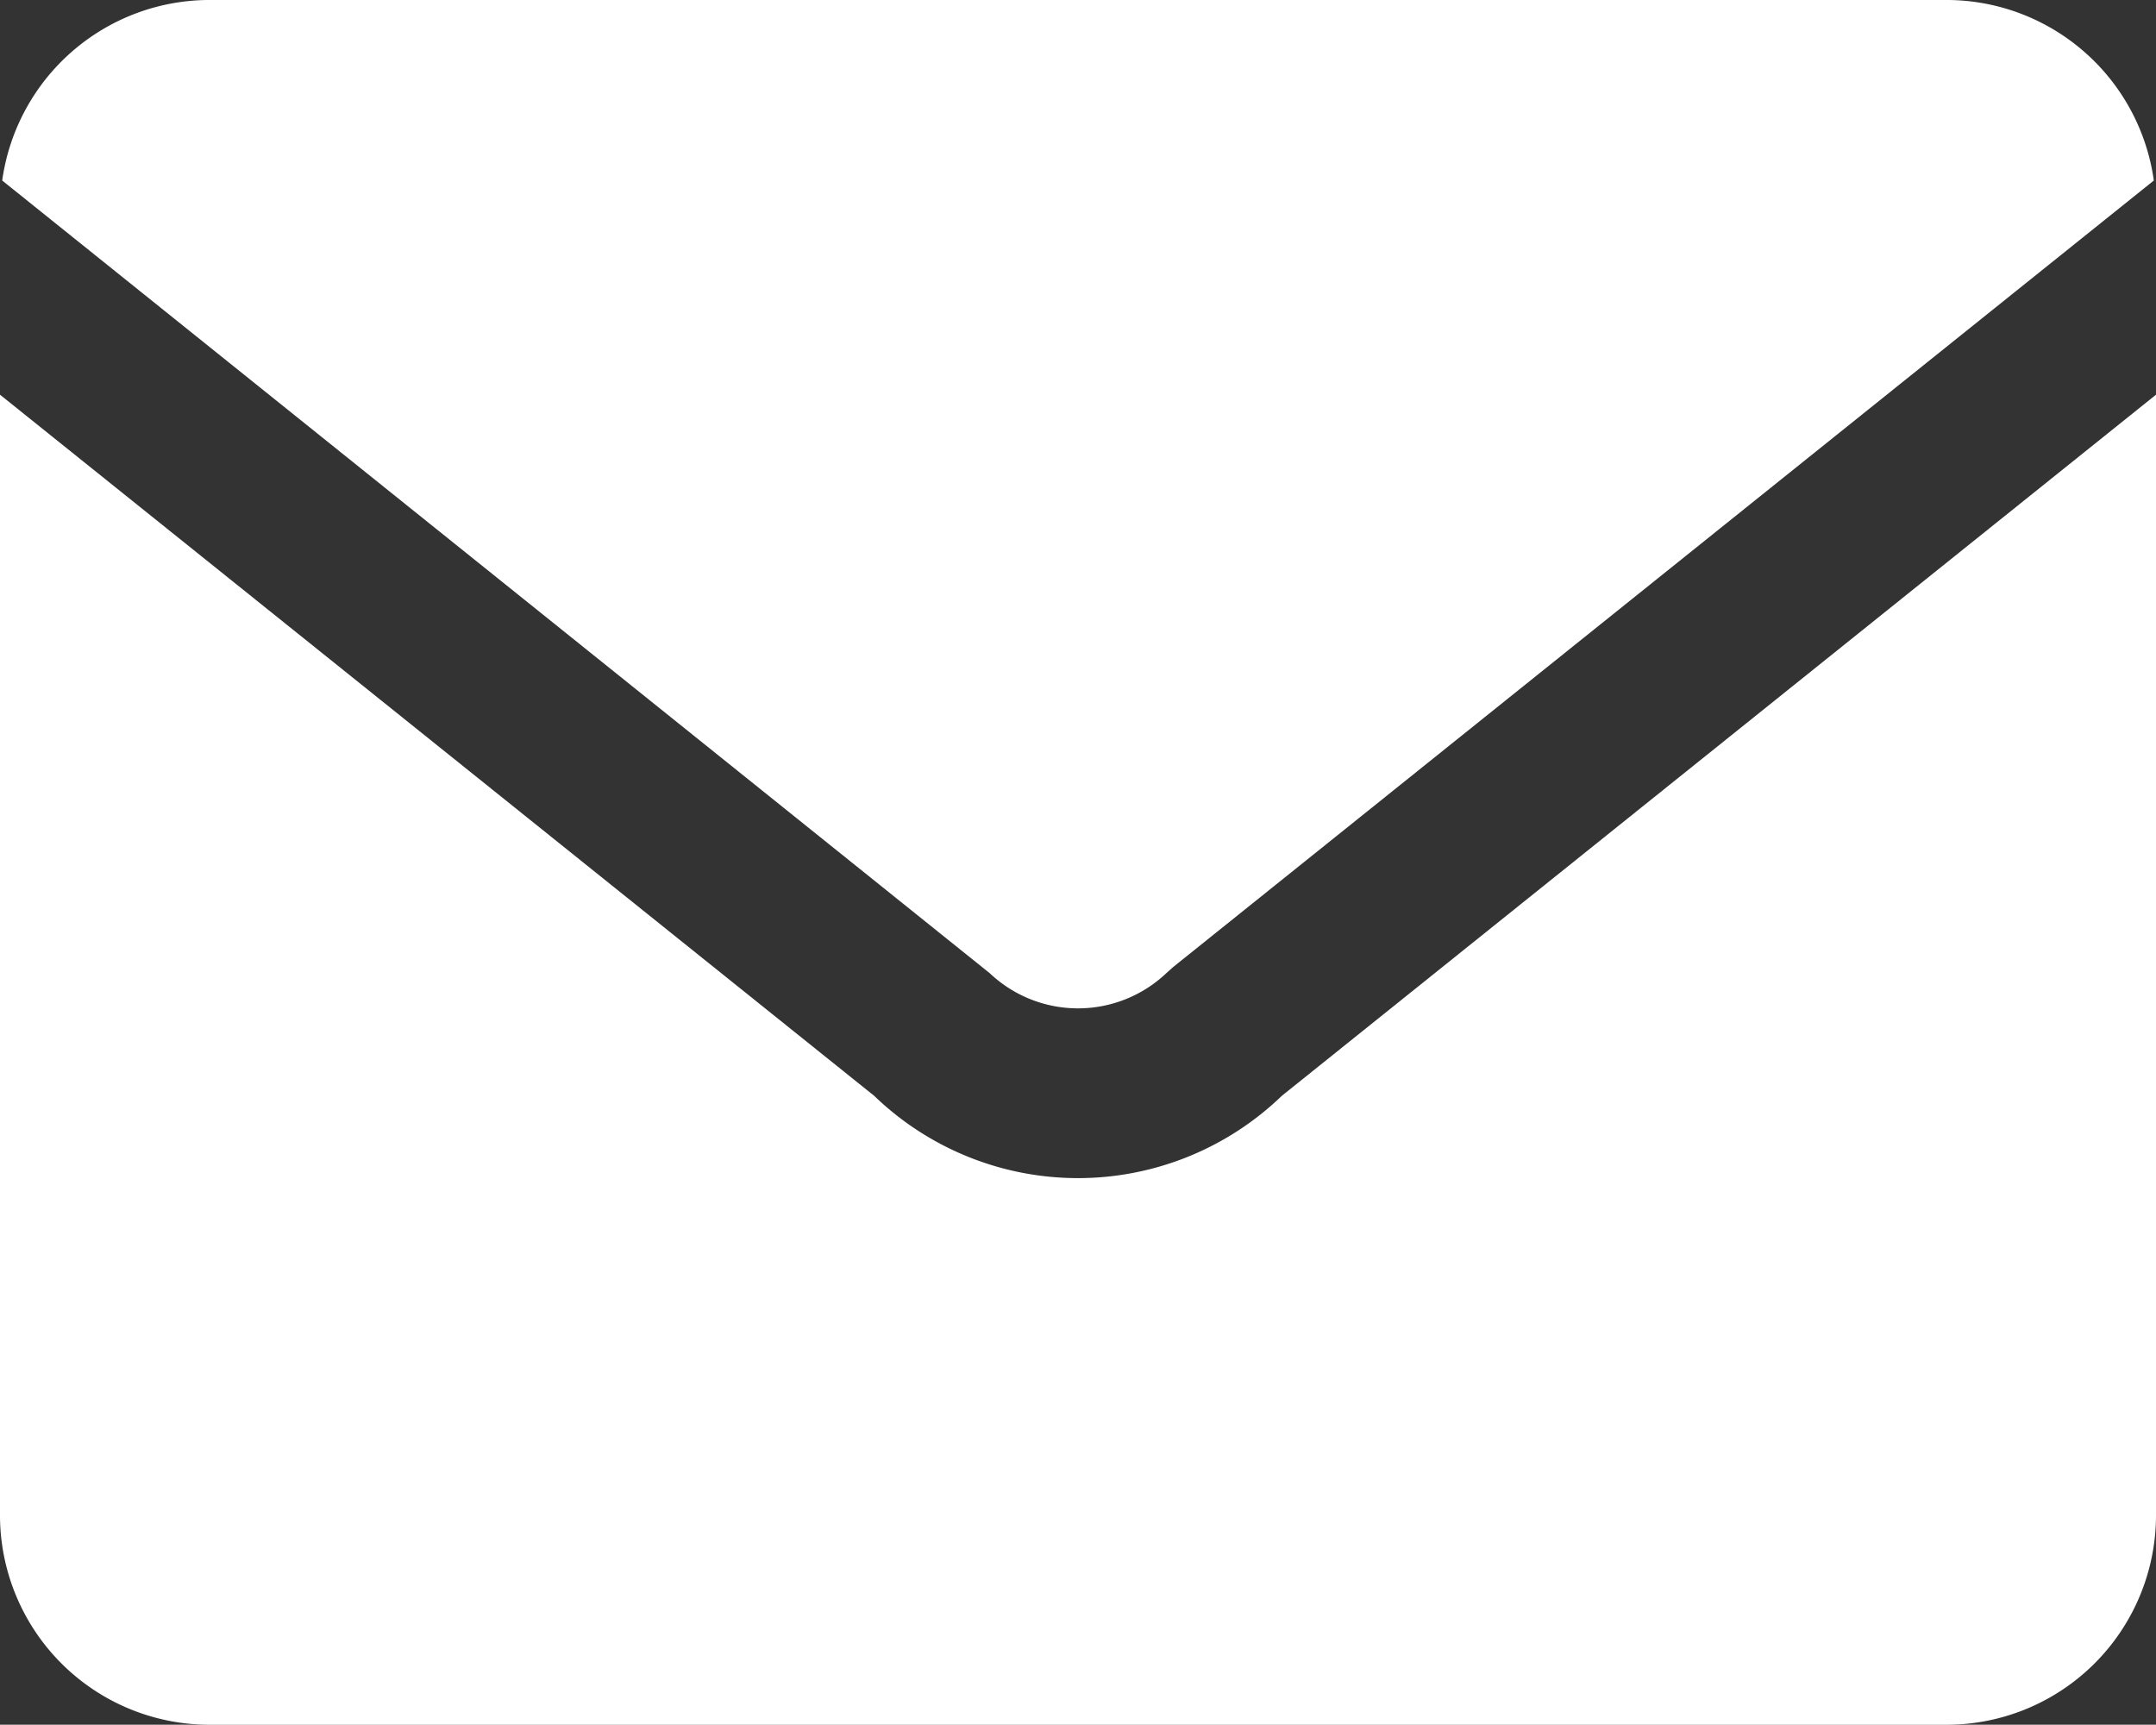
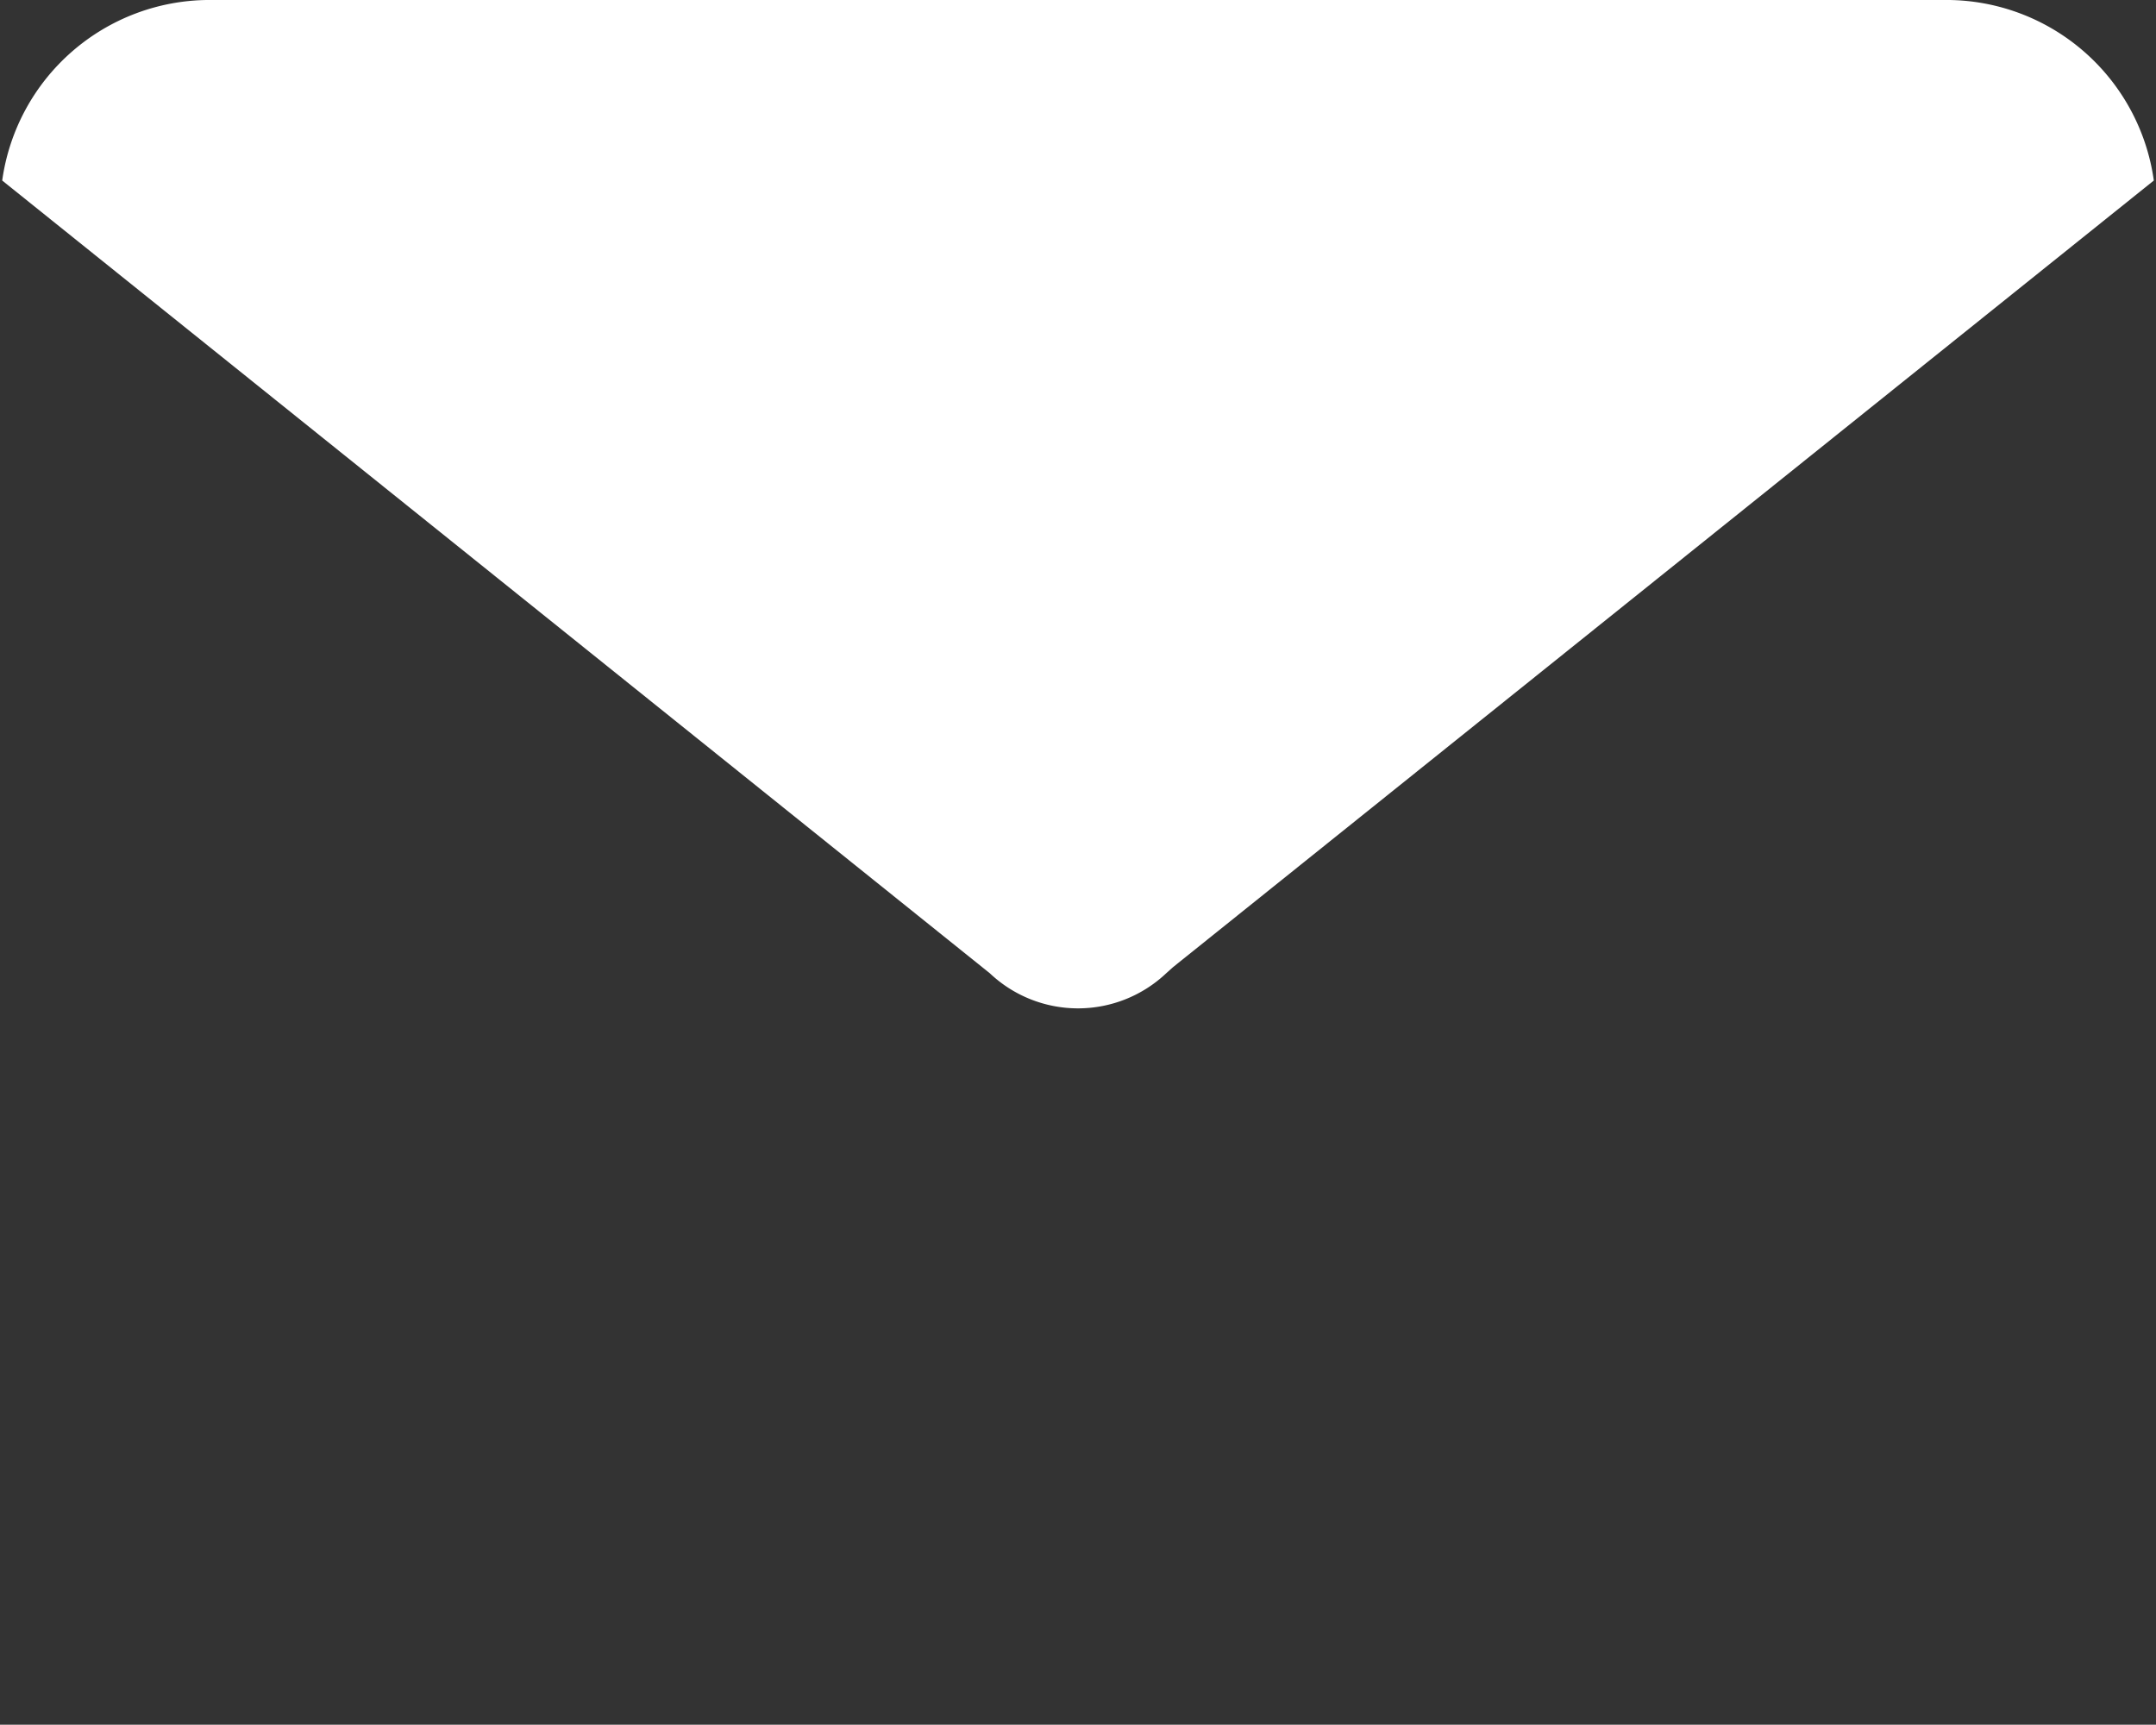
<svg xmlns="http://www.w3.org/2000/svg" width="100" height="79.986" viewBox="0 0 100 79.986">
  <rect x="0" y="0" width="100" height="79.986" fill="#333333" stroke="none" />
  <defs>
    <clipPath id="a">
      <rect width="100" height="79.986" fill="#fff" />
    </clipPath>
  </defs>
  <g transform="translate(0 0)">
    <g transform="translate(0 0)" clip-path="url(#a)">
      <path d="M54.054,45.138l.319-.286L99.862,8.373A9.718,9.718,0,0,0,90.273,0H9.654A9.717,9.717,0,0,0,.065,8.373L45.873,45.138a5.954,5.954,0,0,0,8.181,0" transform="translate(0.037 -0.001)" fill="#fff" />
-       <path d="M59.45,44.235a13.616,13.616,0,0,1-18.9,0L0,11.716V63.707A9.72,9.72,0,0,0,9.692,73.4H90.309A9.719,9.719,0,0,0,100,63.707V11.716Z" transform="translate(0 6.589)" fill="#fff" />
    </g>
  </g>
</svg>